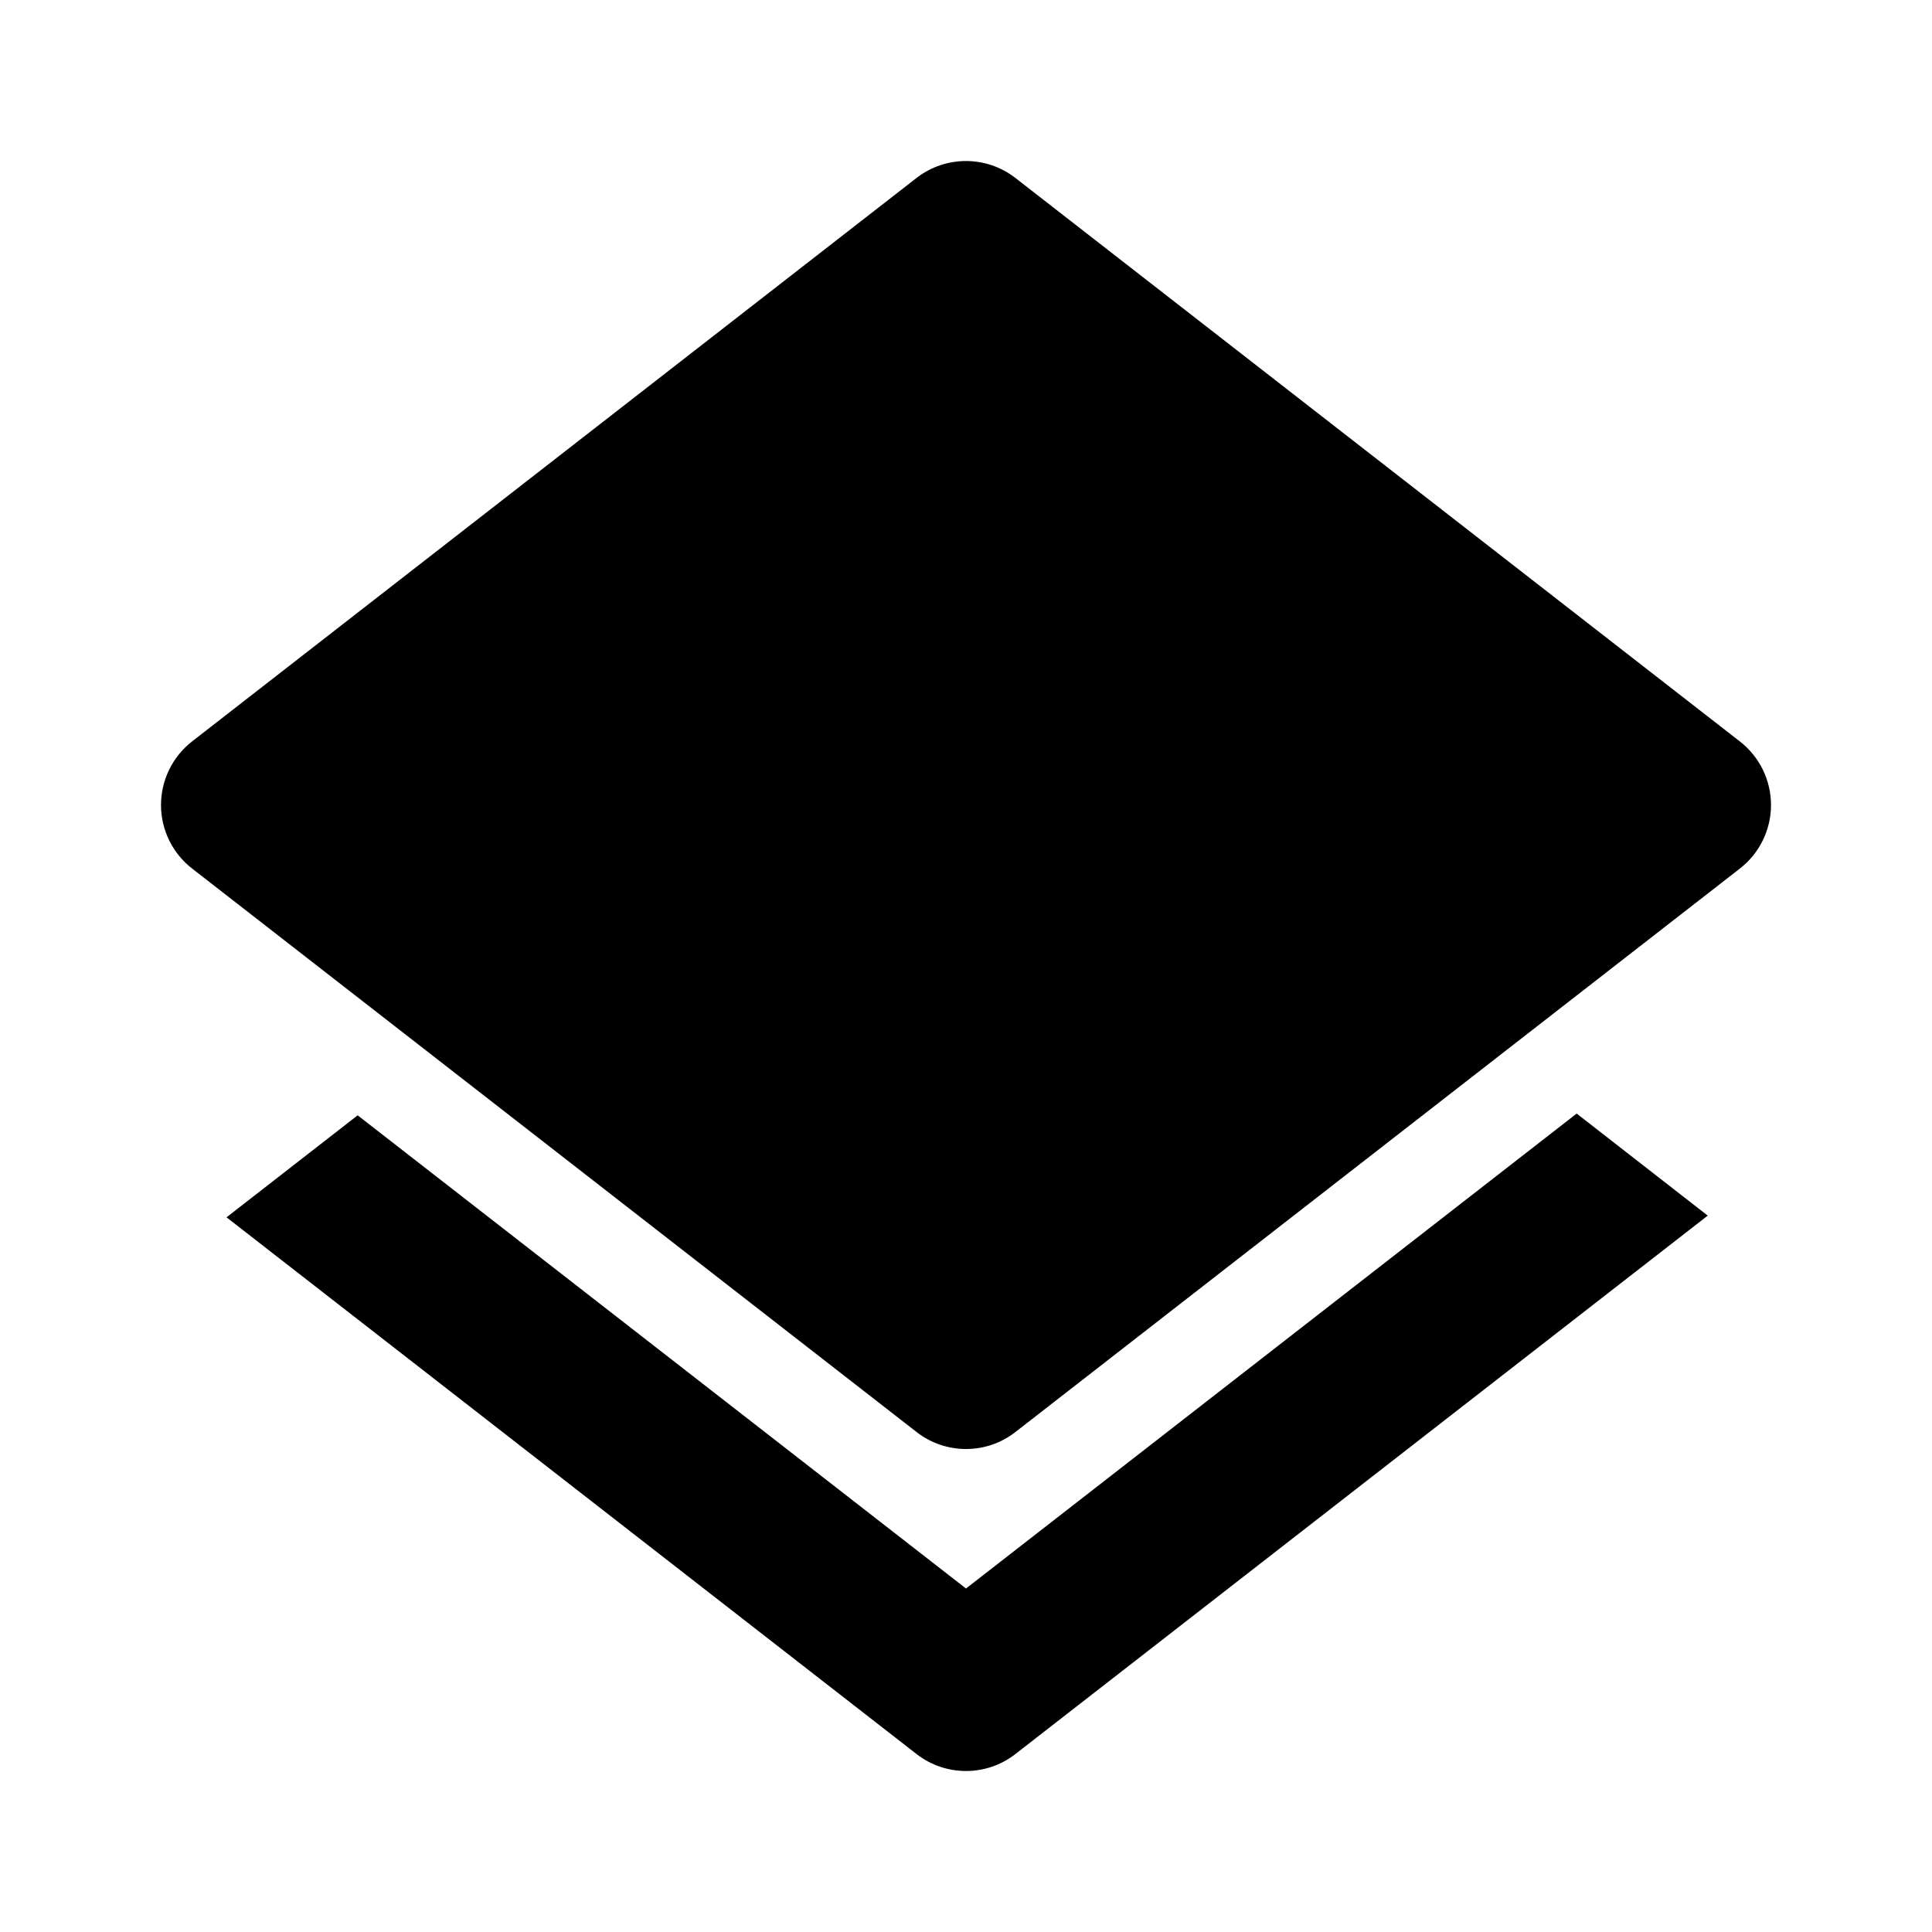
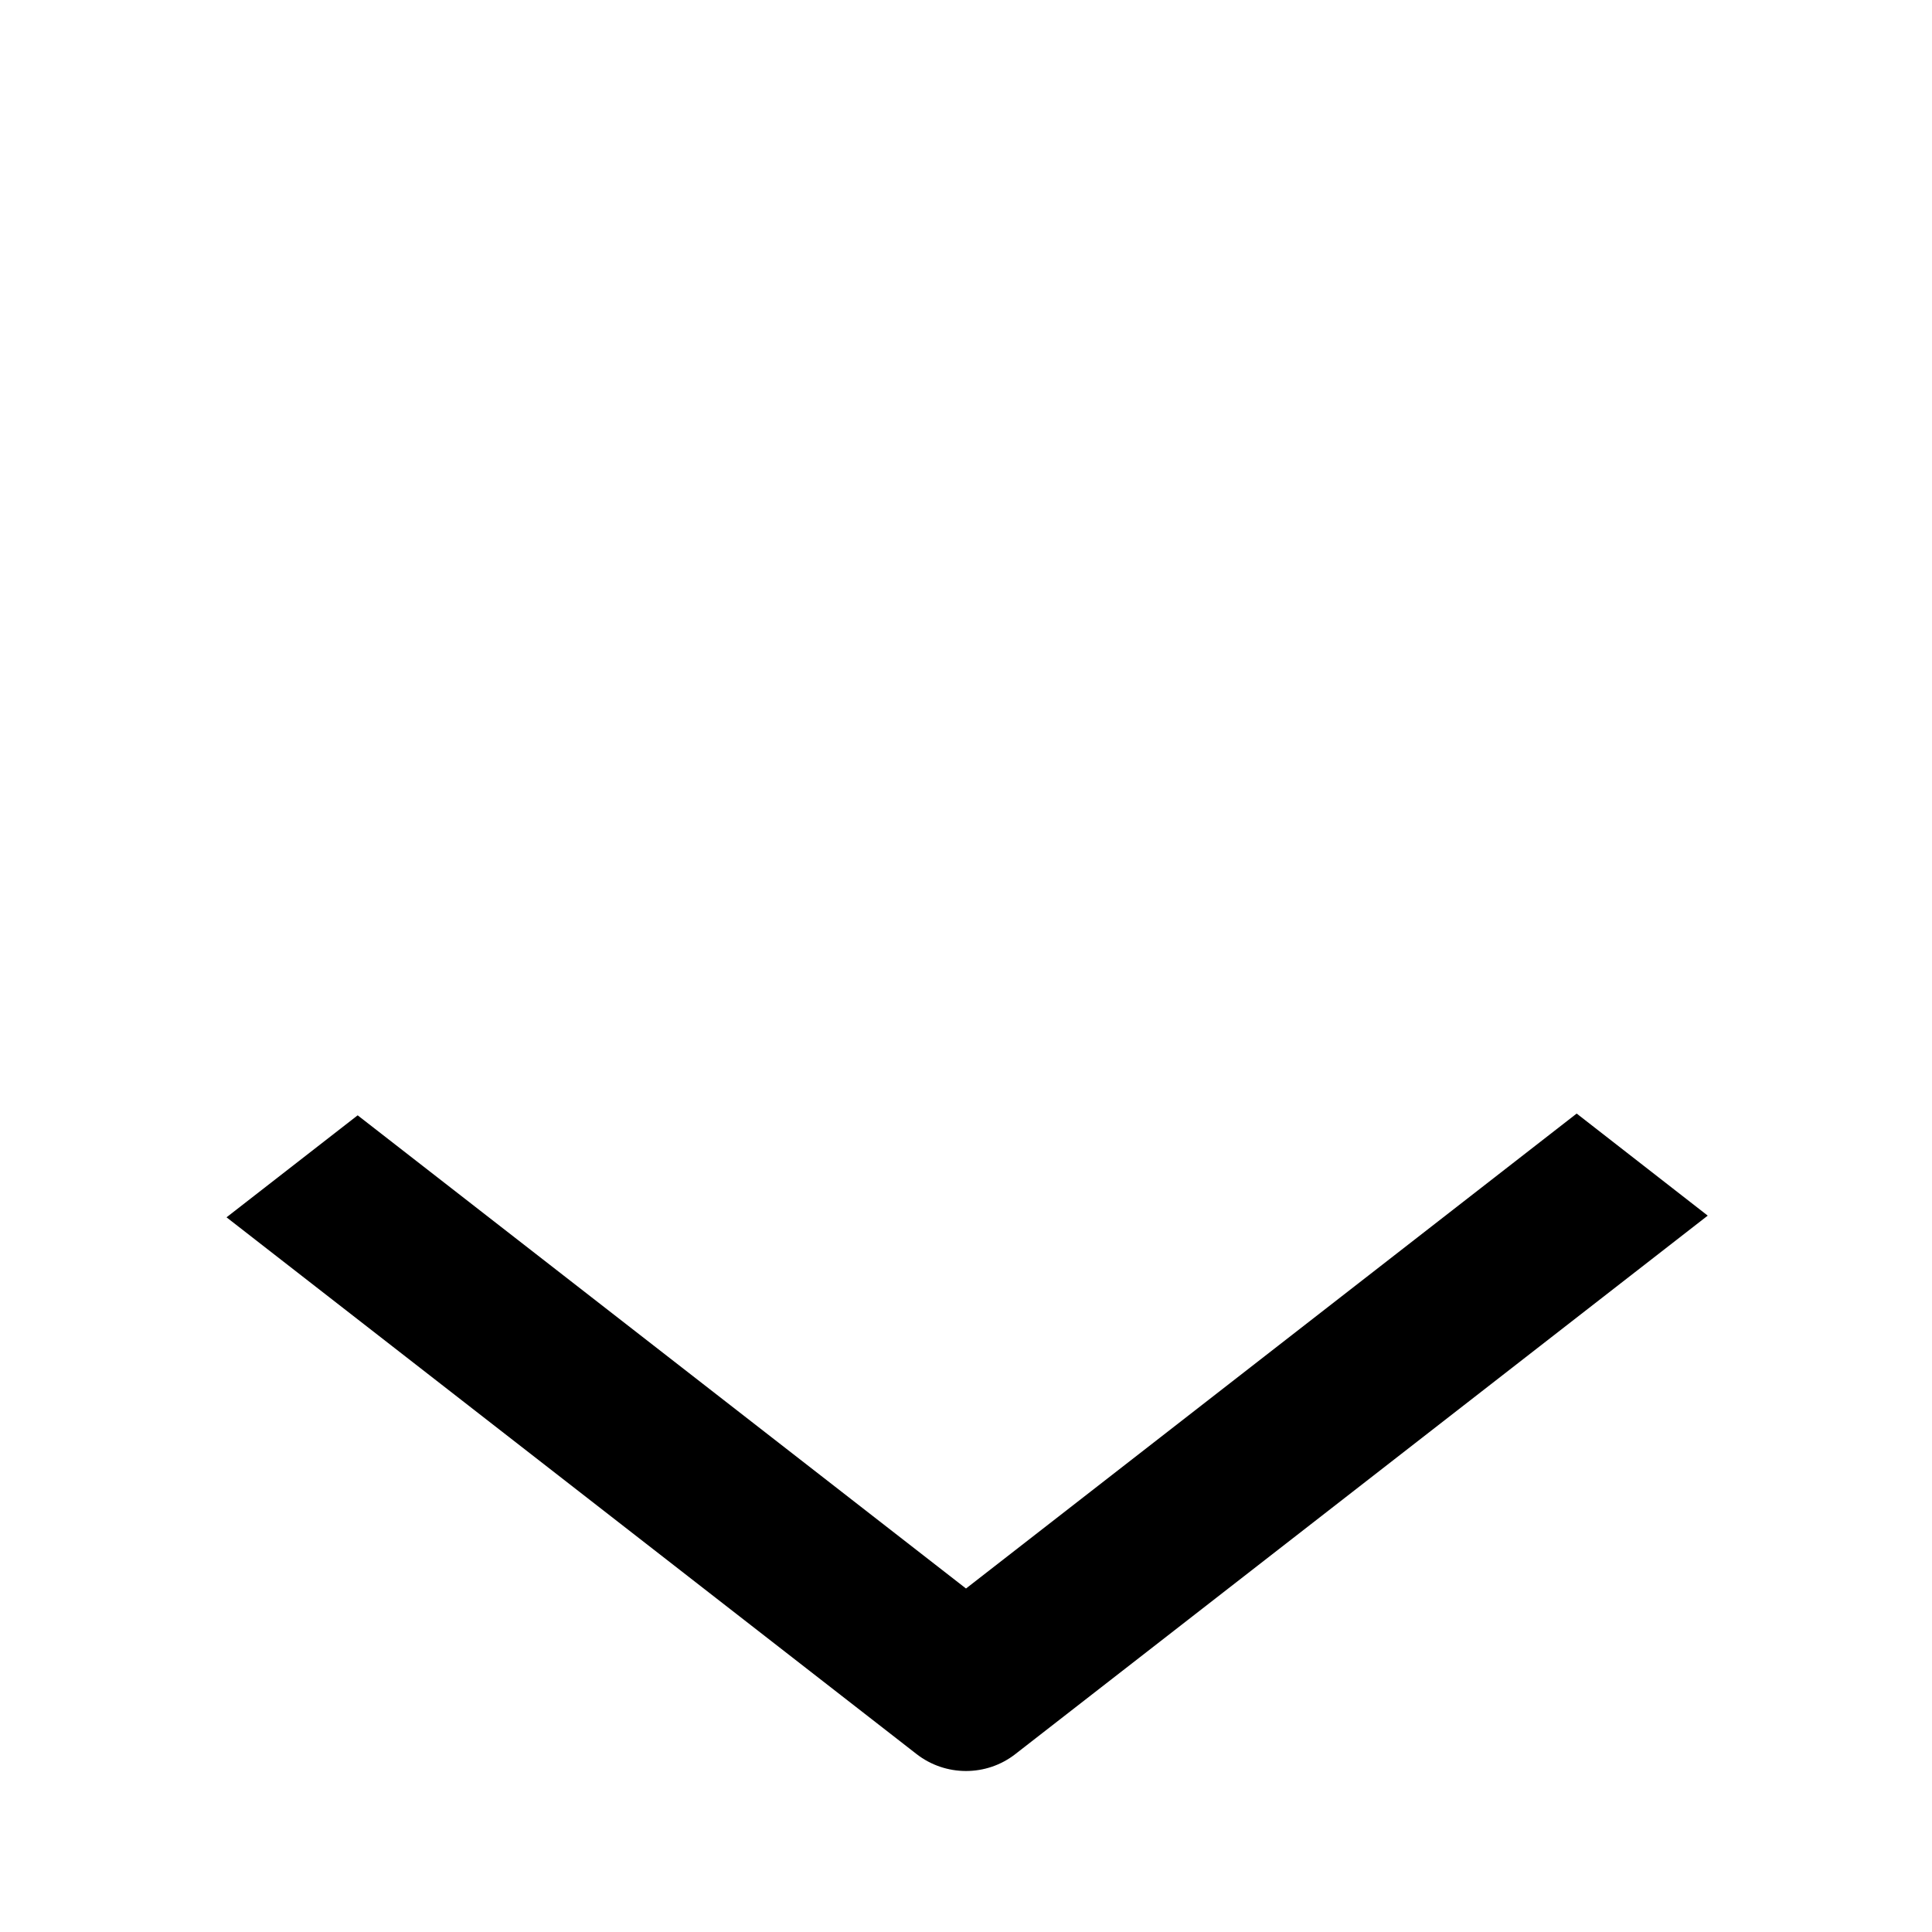
<svg xmlns="http://www.w3.org/2000/svg" width="24" height="24" viewBox="0 0 24 24">
-   <path d="M12.614,2.211c-0.361-0.281-0.867-0.281-1.229,0l-9,7C2.143,9.4,2,9.691,2,10s0.143,0.6,0.386,0.789l9,7 C11.566,17.93,11.783,18,12,18s0.434-0.07,0.614-0.211l9-7C21.857,10.6,22,10.309,22,10s-0.143-0.6-0.386-0.789L12.614,2.211z" />
  <path d="M12,22c0.217,0,0.434-0.07,0.614-0.211l8.6-6.688l-1.628-1.268L12,19.733l-7.557-5.878l-1.629,1.267l8.571,6.667 C11.566,21.93,11.783,22,12,22z" />
</svg>